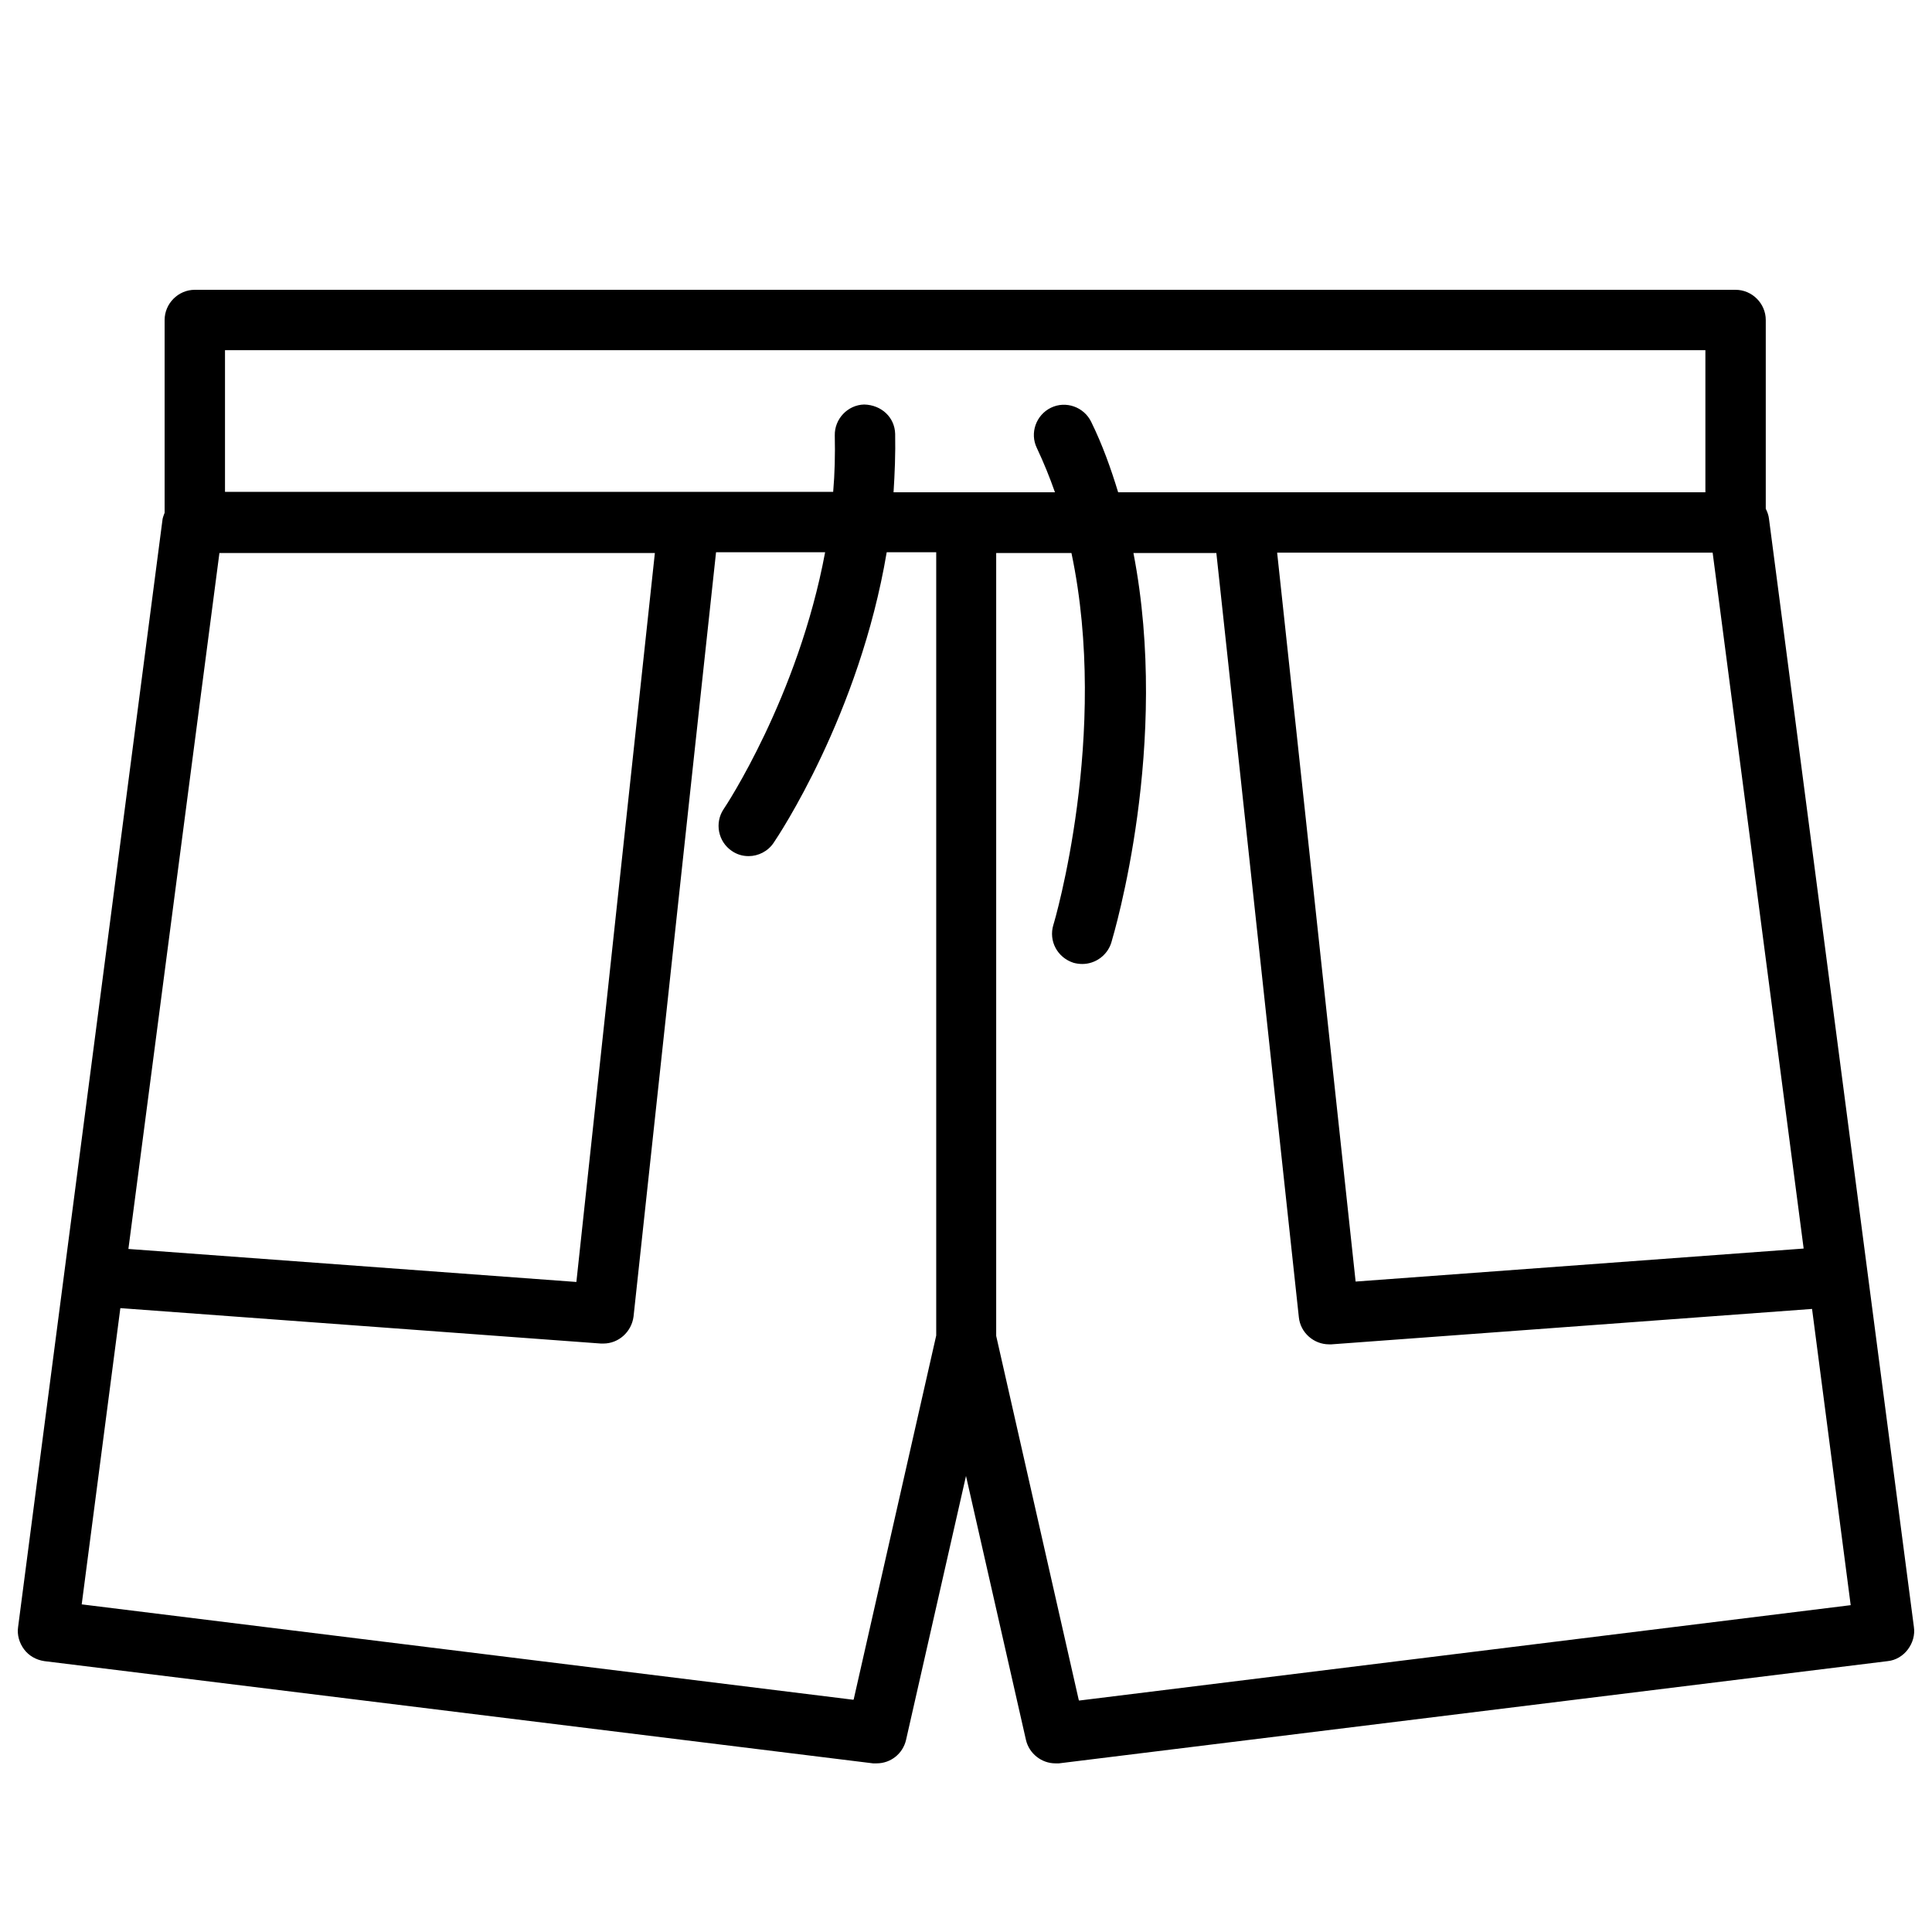
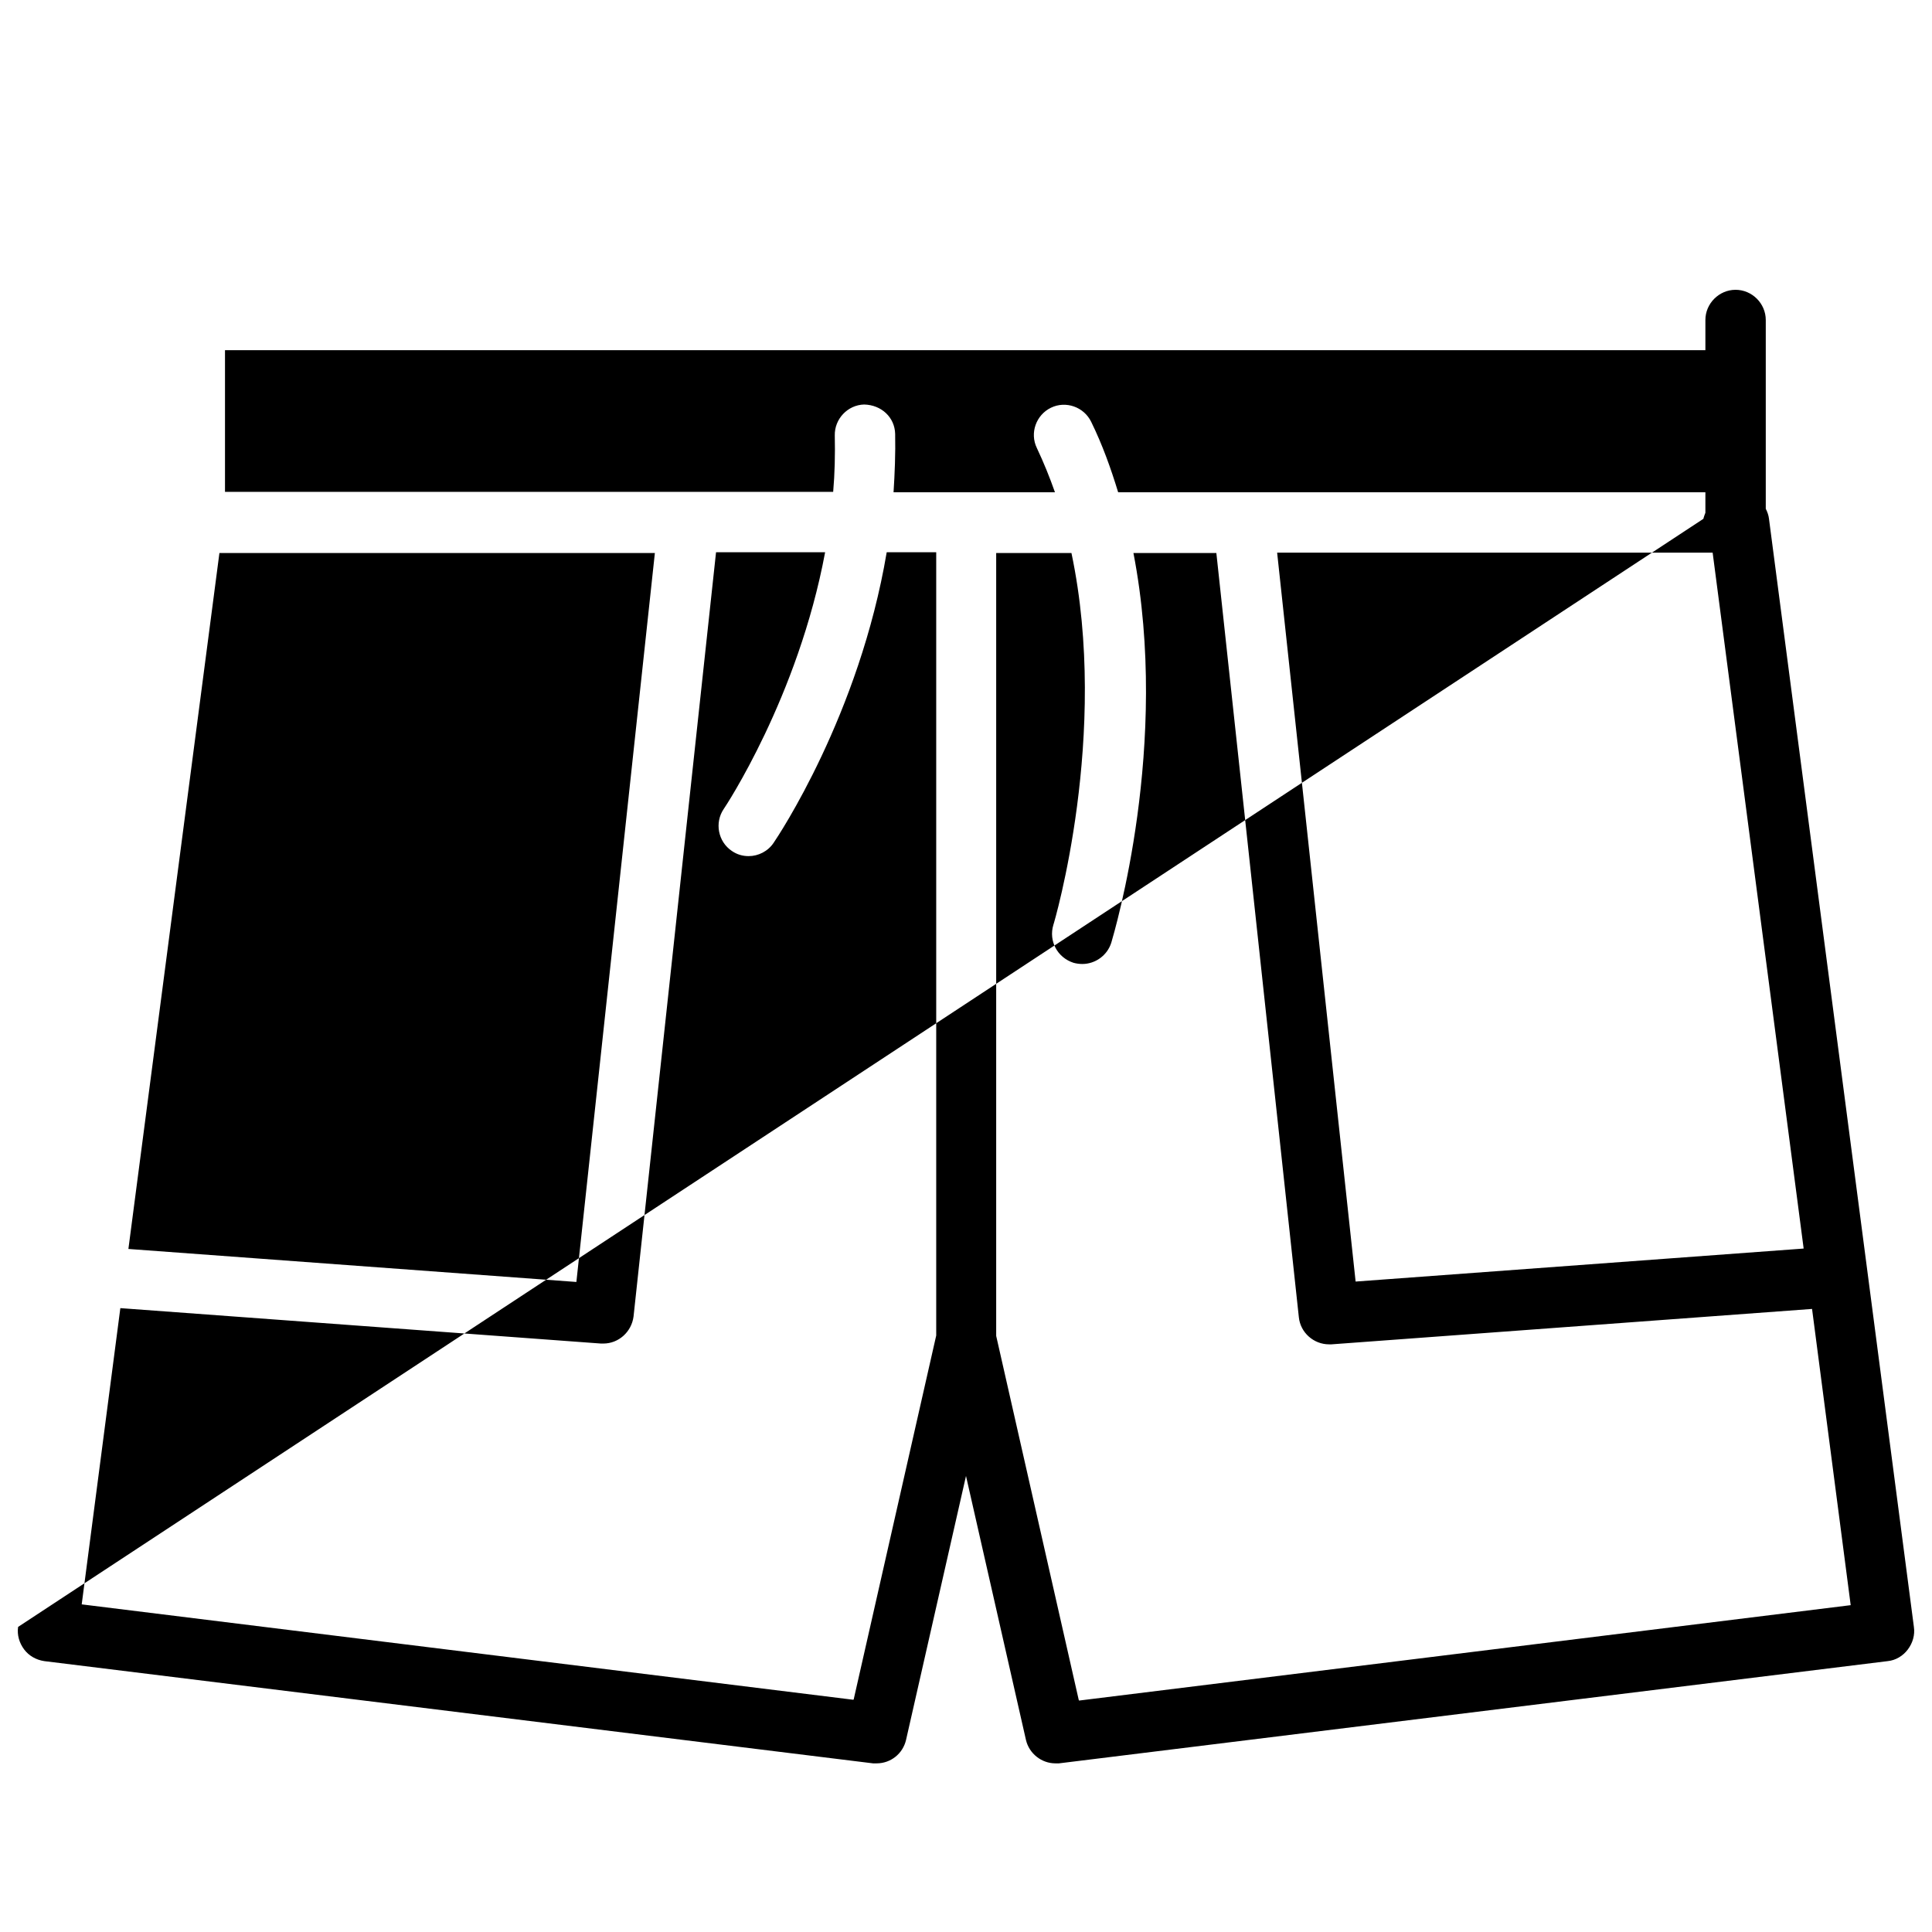
<svg xmlns="http://www.w3.org/2000/svg" id="_Шар_1" data-name="Шар 1" version="1.1" viewBox="0 0 48 48">
  <defs>
    <style> .cls-1 { fill: #000; stroke-width: 0px; } </style>
  </defs>
-   <path class="cls-1" d="M43.95,12.89c-.01-.09-.04-.17-.08-.25v-4.69c0-.41-.34-.75-.75-.75H4.84c-.41,0-.75.34-.75.75v4.79s-.04.1-.05.15L.45,40.42c-.03.2.03.4.15.56.12.16.3.26.5.29l20.59,2.54s.06,0,.09,0c.35,0,.65-.24.73-.58l1.49-6.56,1.49,6.56c.08.34.39.58.73.58.03,0,.06,0,.09,0l20.59-2.54c.2-.02.38-.13.5-.29.12-.16.18-.36.15-.56l-3.6-27.53ZM44.81,31.02l-11.13.82-1.95-18.11h10.82l2.26,17.28ZM5.59,8.7h36.78v3.53h-14.59c-.18-.59-.39-1.18-.67-1.75-.18-.37-.63-.53-1-.35-.37.18-.53.63-.35,1,.17.36.32.73.45,1.1h-4.01c.03-.47.05-.96.04-1.45-.01-.41-.34-.72-.77-.73-.41.01-.74.36-.73.77.01.48,0,.94-.04,1.4H5.59v-3.53ZM5.45,13.74h10.82l-1.95,18.11-11.13-.82,2.26-17.28ZM21.2,42.23l-19.17-2.37.96-7.36,11.94.88s.04,0,.06,0c.38,0,.7-.29.75-.67l2.05-18.99h2.71c-.67,3.6-2.49,6.34-2.52,6.38-.23.34-.14.81.2,1.04.13.09.27.13.42.13.24,0,.48-.12.62-.33.11-.16,2.13-3.18,2.81-7.22h1.23v19.46l-2.05,9.04ZM26.8,42.23l-2.05-9.04V13.74h1.87c.95,4.5-.43,9.19-.45,9.24-.12.4.1.81.5.94.07.02.15.03.22.03.32,0,.62-.21.72-.53.07-.24,1.47-4.93.55-9.68h2.06l2.05,18.99c.04.38.37.67.75.67.02,0,.04,0,.06,0l11.94-.88.96,7.36-19.17,2.37Z" />
+   <path class="cls-1" d="M43.95,12.89c-.01-.09-.04-.17-.08-.25v-4.69c0-.41-.34-.75-.75-.75c-.41,0-.75.34-.75.75v4.79s-.04.1-.05.15L.45,40.42c-.03.2.03.4.15.56.12.16.3.26.5.29l20.59,2.54s.06,0,.09,0c.35,0,.65-.24.73-.58l1.49-6.56,1.49,6.56c.08.34.39.58.73.58.03,0,.06,0,.09,0l20.59-2.54c.2-.02.38-.13.5-.29.12-.16.18-.36.15-.56l-3.6-27.53ZM44.81,31.02l-11.13.82-1.95-18.11h10.82l2.26,17.28ZM5.59,8.7h36.78v3.53h-14.59c-.18-.59-.39-1.18-.67-1.75-.18-.37-.63-.53-1-.35-.37.18-.53.63-.35,1,.17.36.32.73.45,1.1h-4.01c.03-.47.05-.96.04-1.45-.01-.41-.34-.72-.77-.73-.41.01-.74.36-.73.77.01.48,0,.94-.04,1.4H5.59v-3.53ZM5.45,13.74h10.82l-1.95,18.11-11.13-.82,2.26-17.28ZM21.2,42.23l-19.17-2.37.96-7.36,11.94.88s.04,0,.06,0c.38,0,.7-.29.75-.67l2.05-18.99h2.71c-.67,3.6-2.49,6.34-2.52,6.38-.23.34-.14.81.2,1.04.13.09.27.13.42.13.24,0,.48-.12.62-.33.11-.16,2.13-3.18,2.81-7.22h1.23v19.46l-2.05,9.04ZM26.8,42.23l-2.05-9.04V13.74h1.87c.95,4.5-.43,9.19-.45,9.24-.12.4.1.81.5.94.07.02.15.03.22.03.32,0,.62-.21.72-.53.07-.24,1.47-4.93.55-9.68h2.06l2.05,18.99c.04.38.37.67.75.67.02,0,.04,0,.06,0l11.94-.88.96,7.36-19.17,2.37Z" />
</svg>